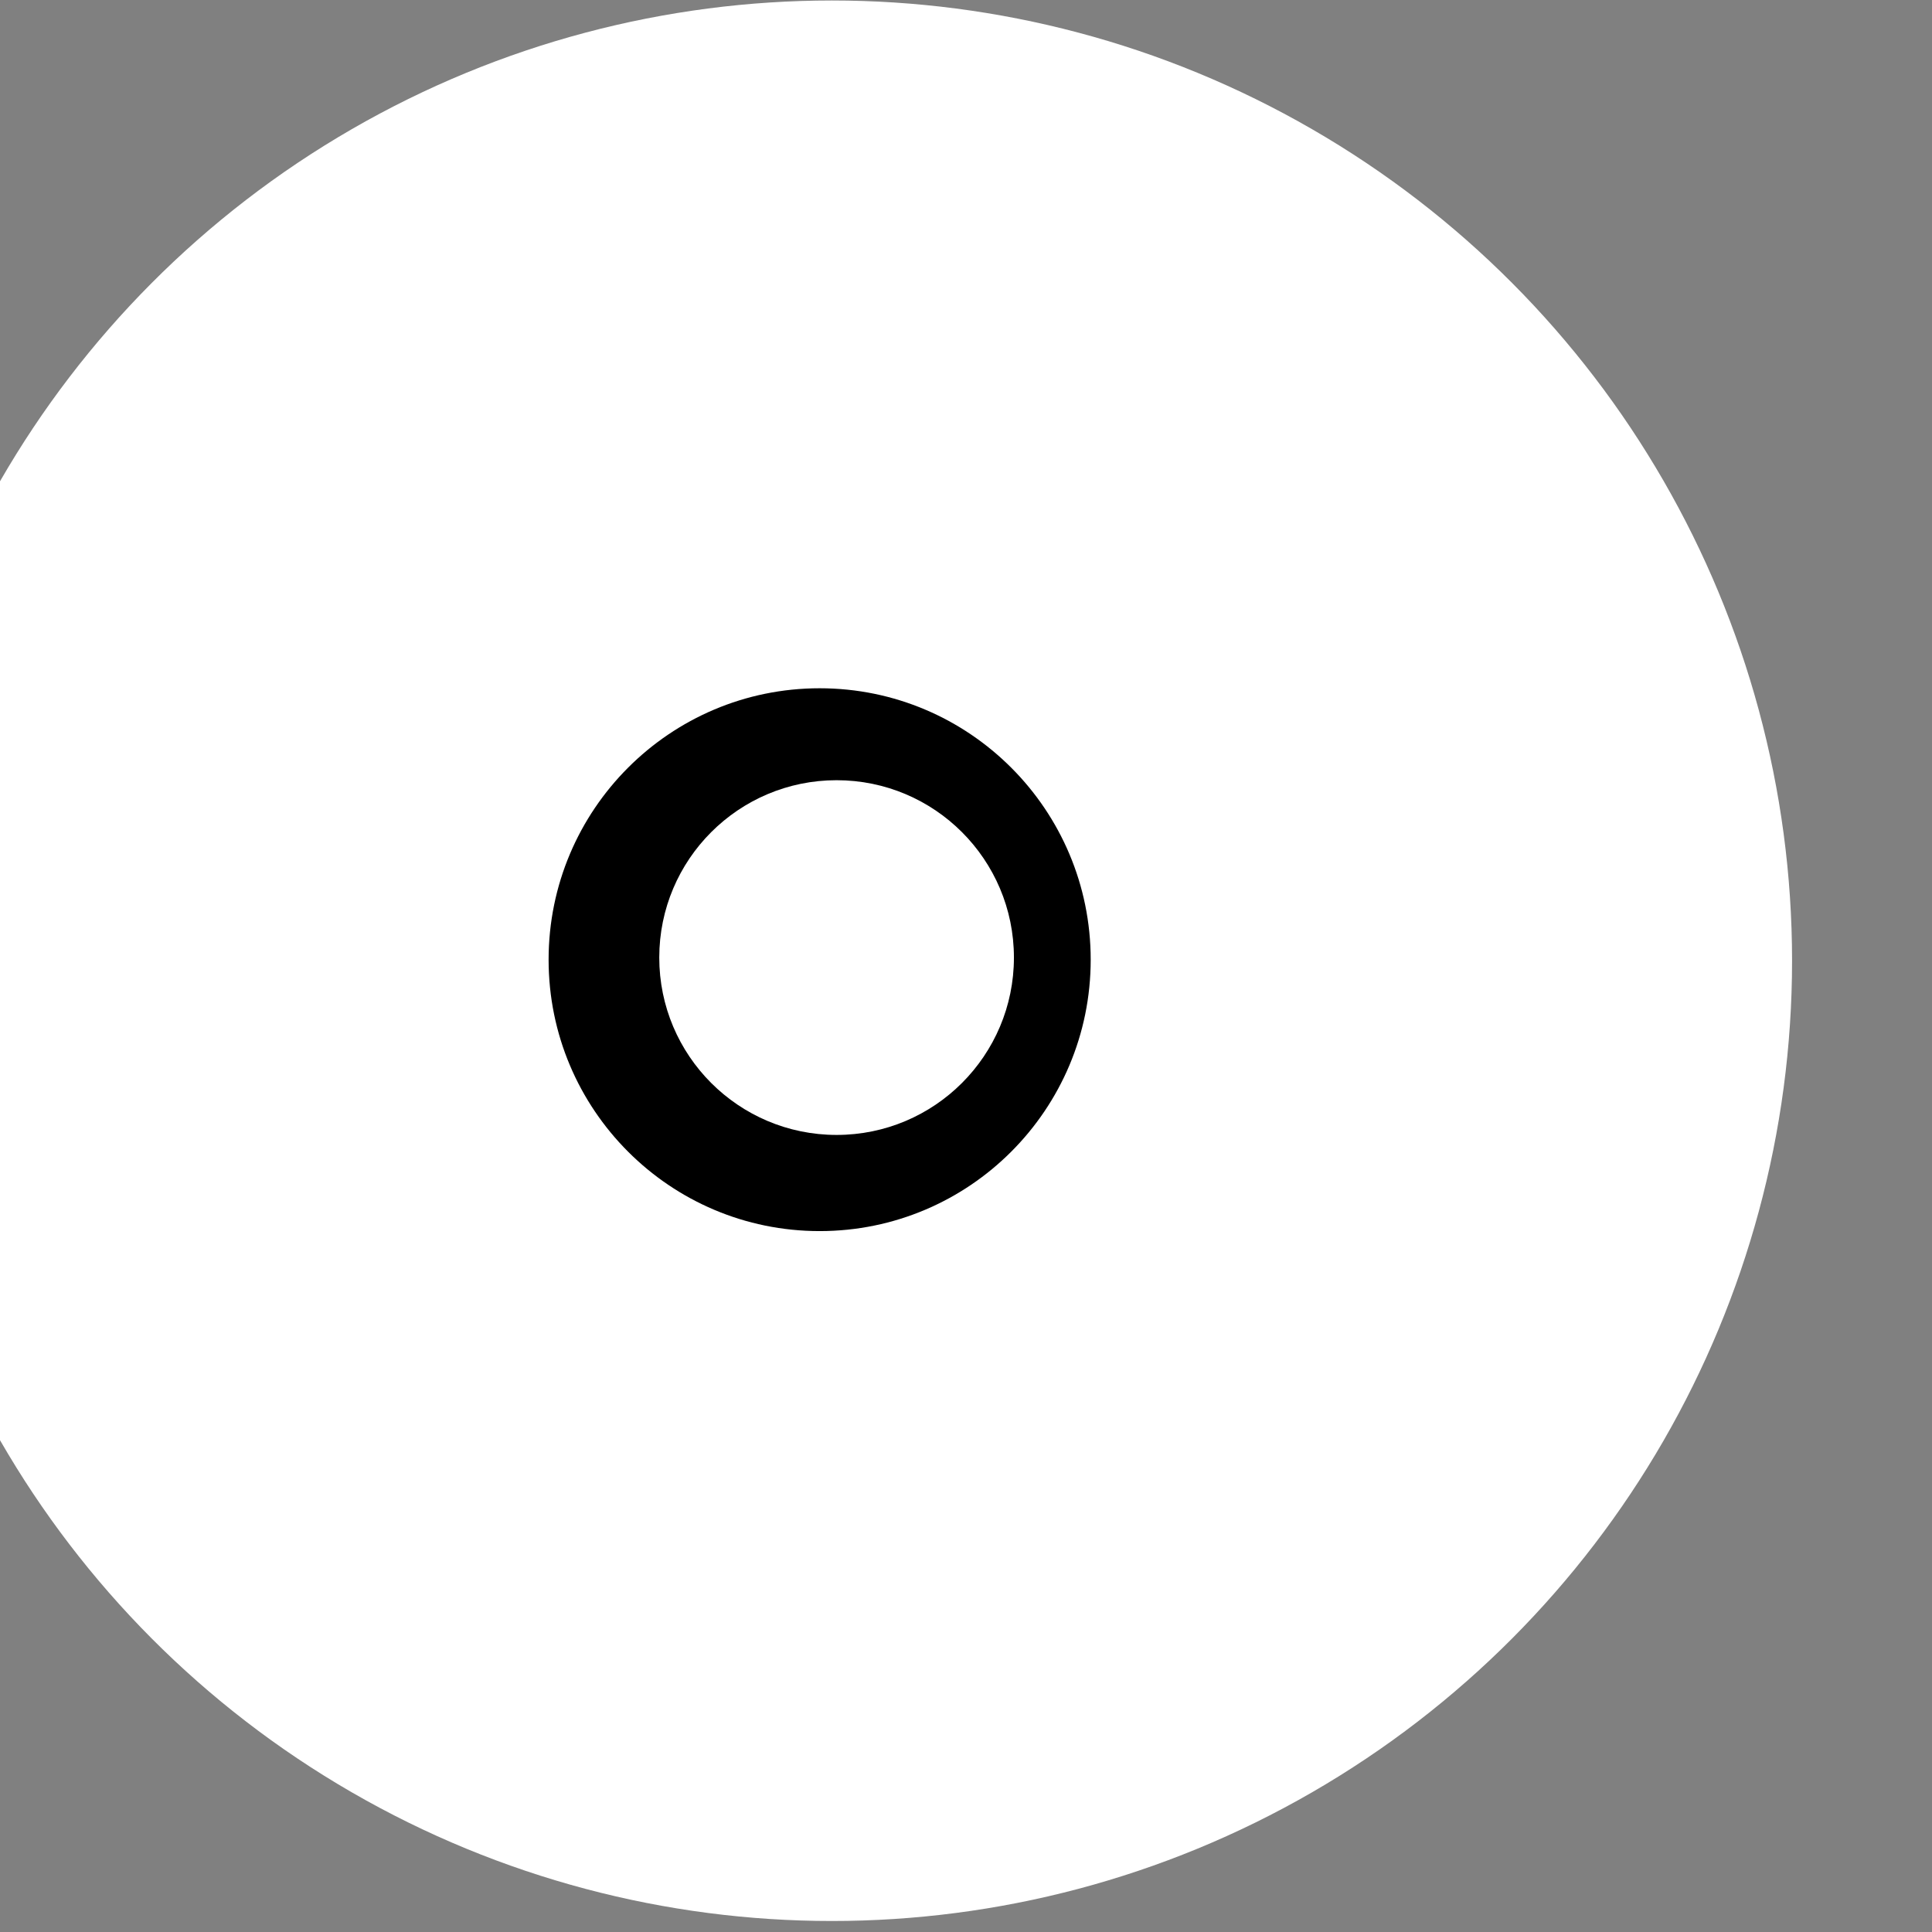
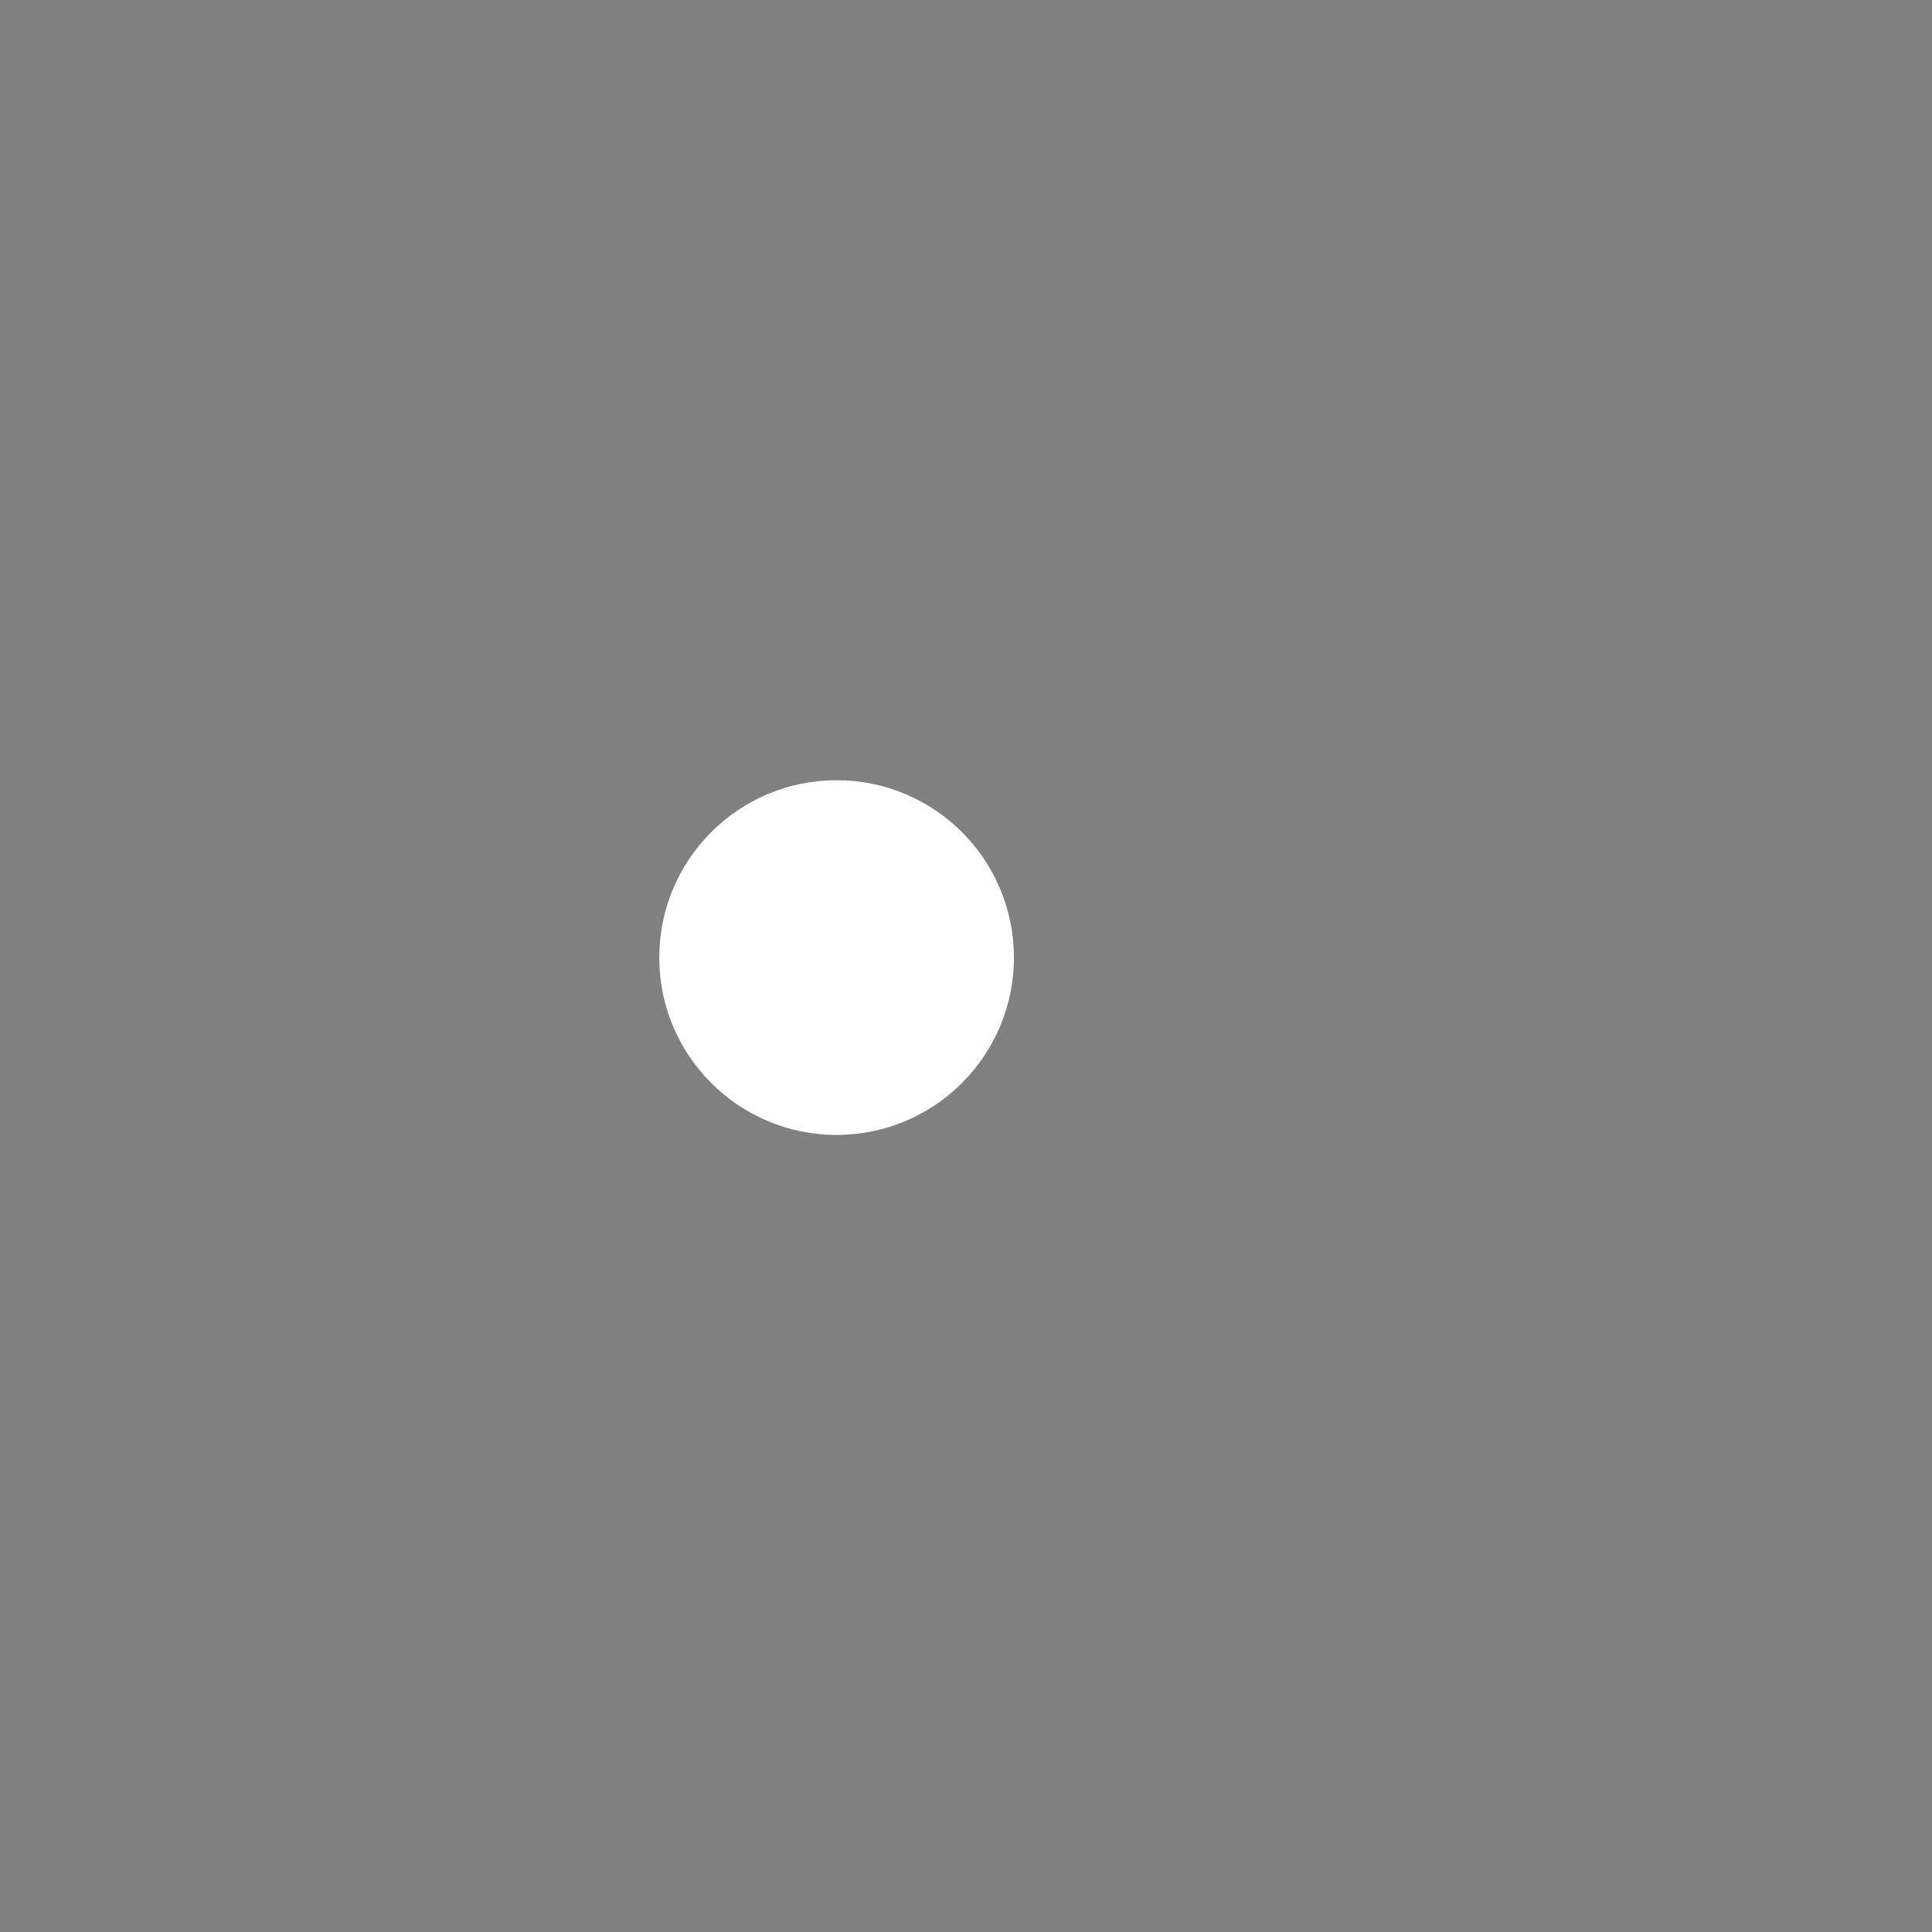
<svg xmlns="http://www.w3.org/2000/svg" width="100%" height="100%" viewBox="0 0 49 49" version="1.1" xml:space="preserve" style="fill-rule:evenodd;clip-rule:evenodd;stroke-linejoin:round;stroke-miterlimit:1.414;">
  <rect x="0" y="0" width="49" height="49" fill="#808080" stroke="none" />
  <g transform="matrix(1,0,0,1,-9592.65,-124.331)">
    <g transform="matrix(0.957,0,0,0.933,9169.3,-54.937)">
      <g transform="matrix(1.045,0,0,1.072,-9560.83,58.873)">
-         <circle cx="9593.54" cy="148.68" r="24.35" style="fill:white;" />
-       </g>
+         </g>
    </g>
    <g transform="matrix(0.957,0,0,0.933,9169.3,-54.937)">
      <g transform="matrix(0.295,0,0,0.303,-2366,173.179)">
-         <circle cx="9593.54" cy="148.68" r="24.35" />
-       </g>
+         </g>
    </g>
    <g transform="matrix(0.957,0,0,0.933,9169.3,-54.937)">
      <g transform="matrix(0.193,0,0,0.198,-1387.01,188.733)">
        <circle cx="9593.54" cy="148.68" r="24.35" style="fill:white;" />
      </g>
    </g>
  </g>
</svg>